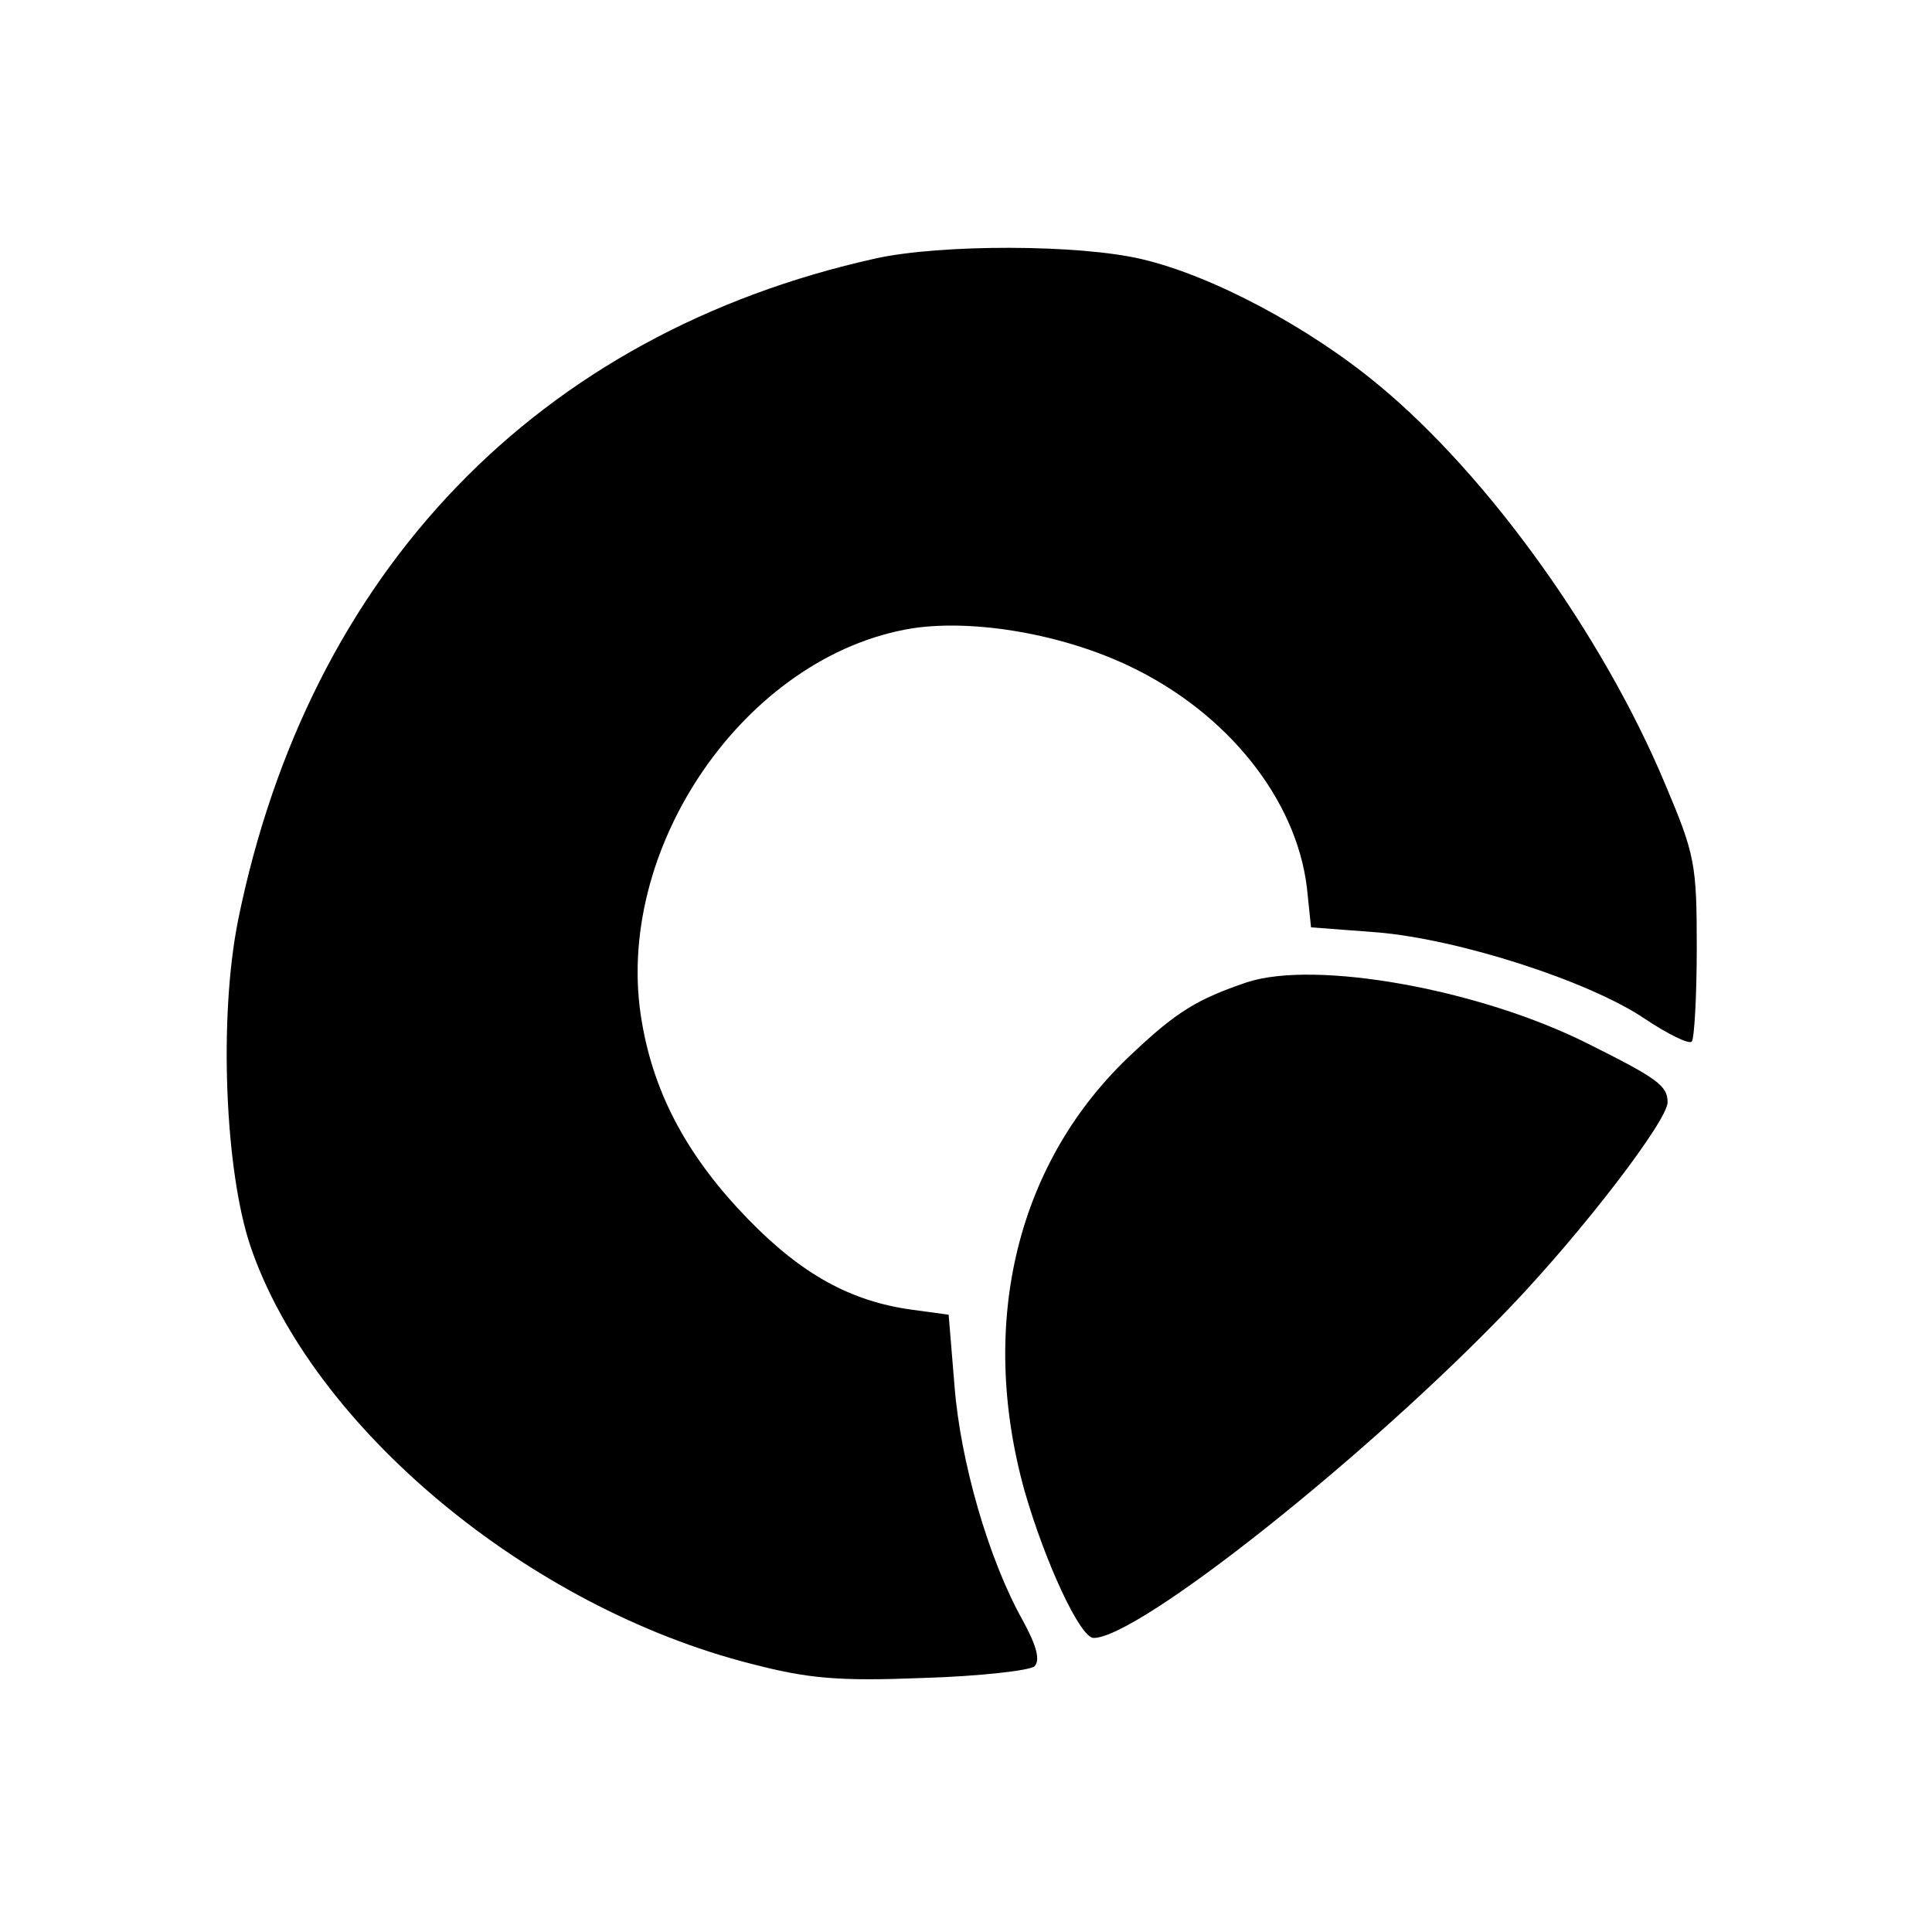
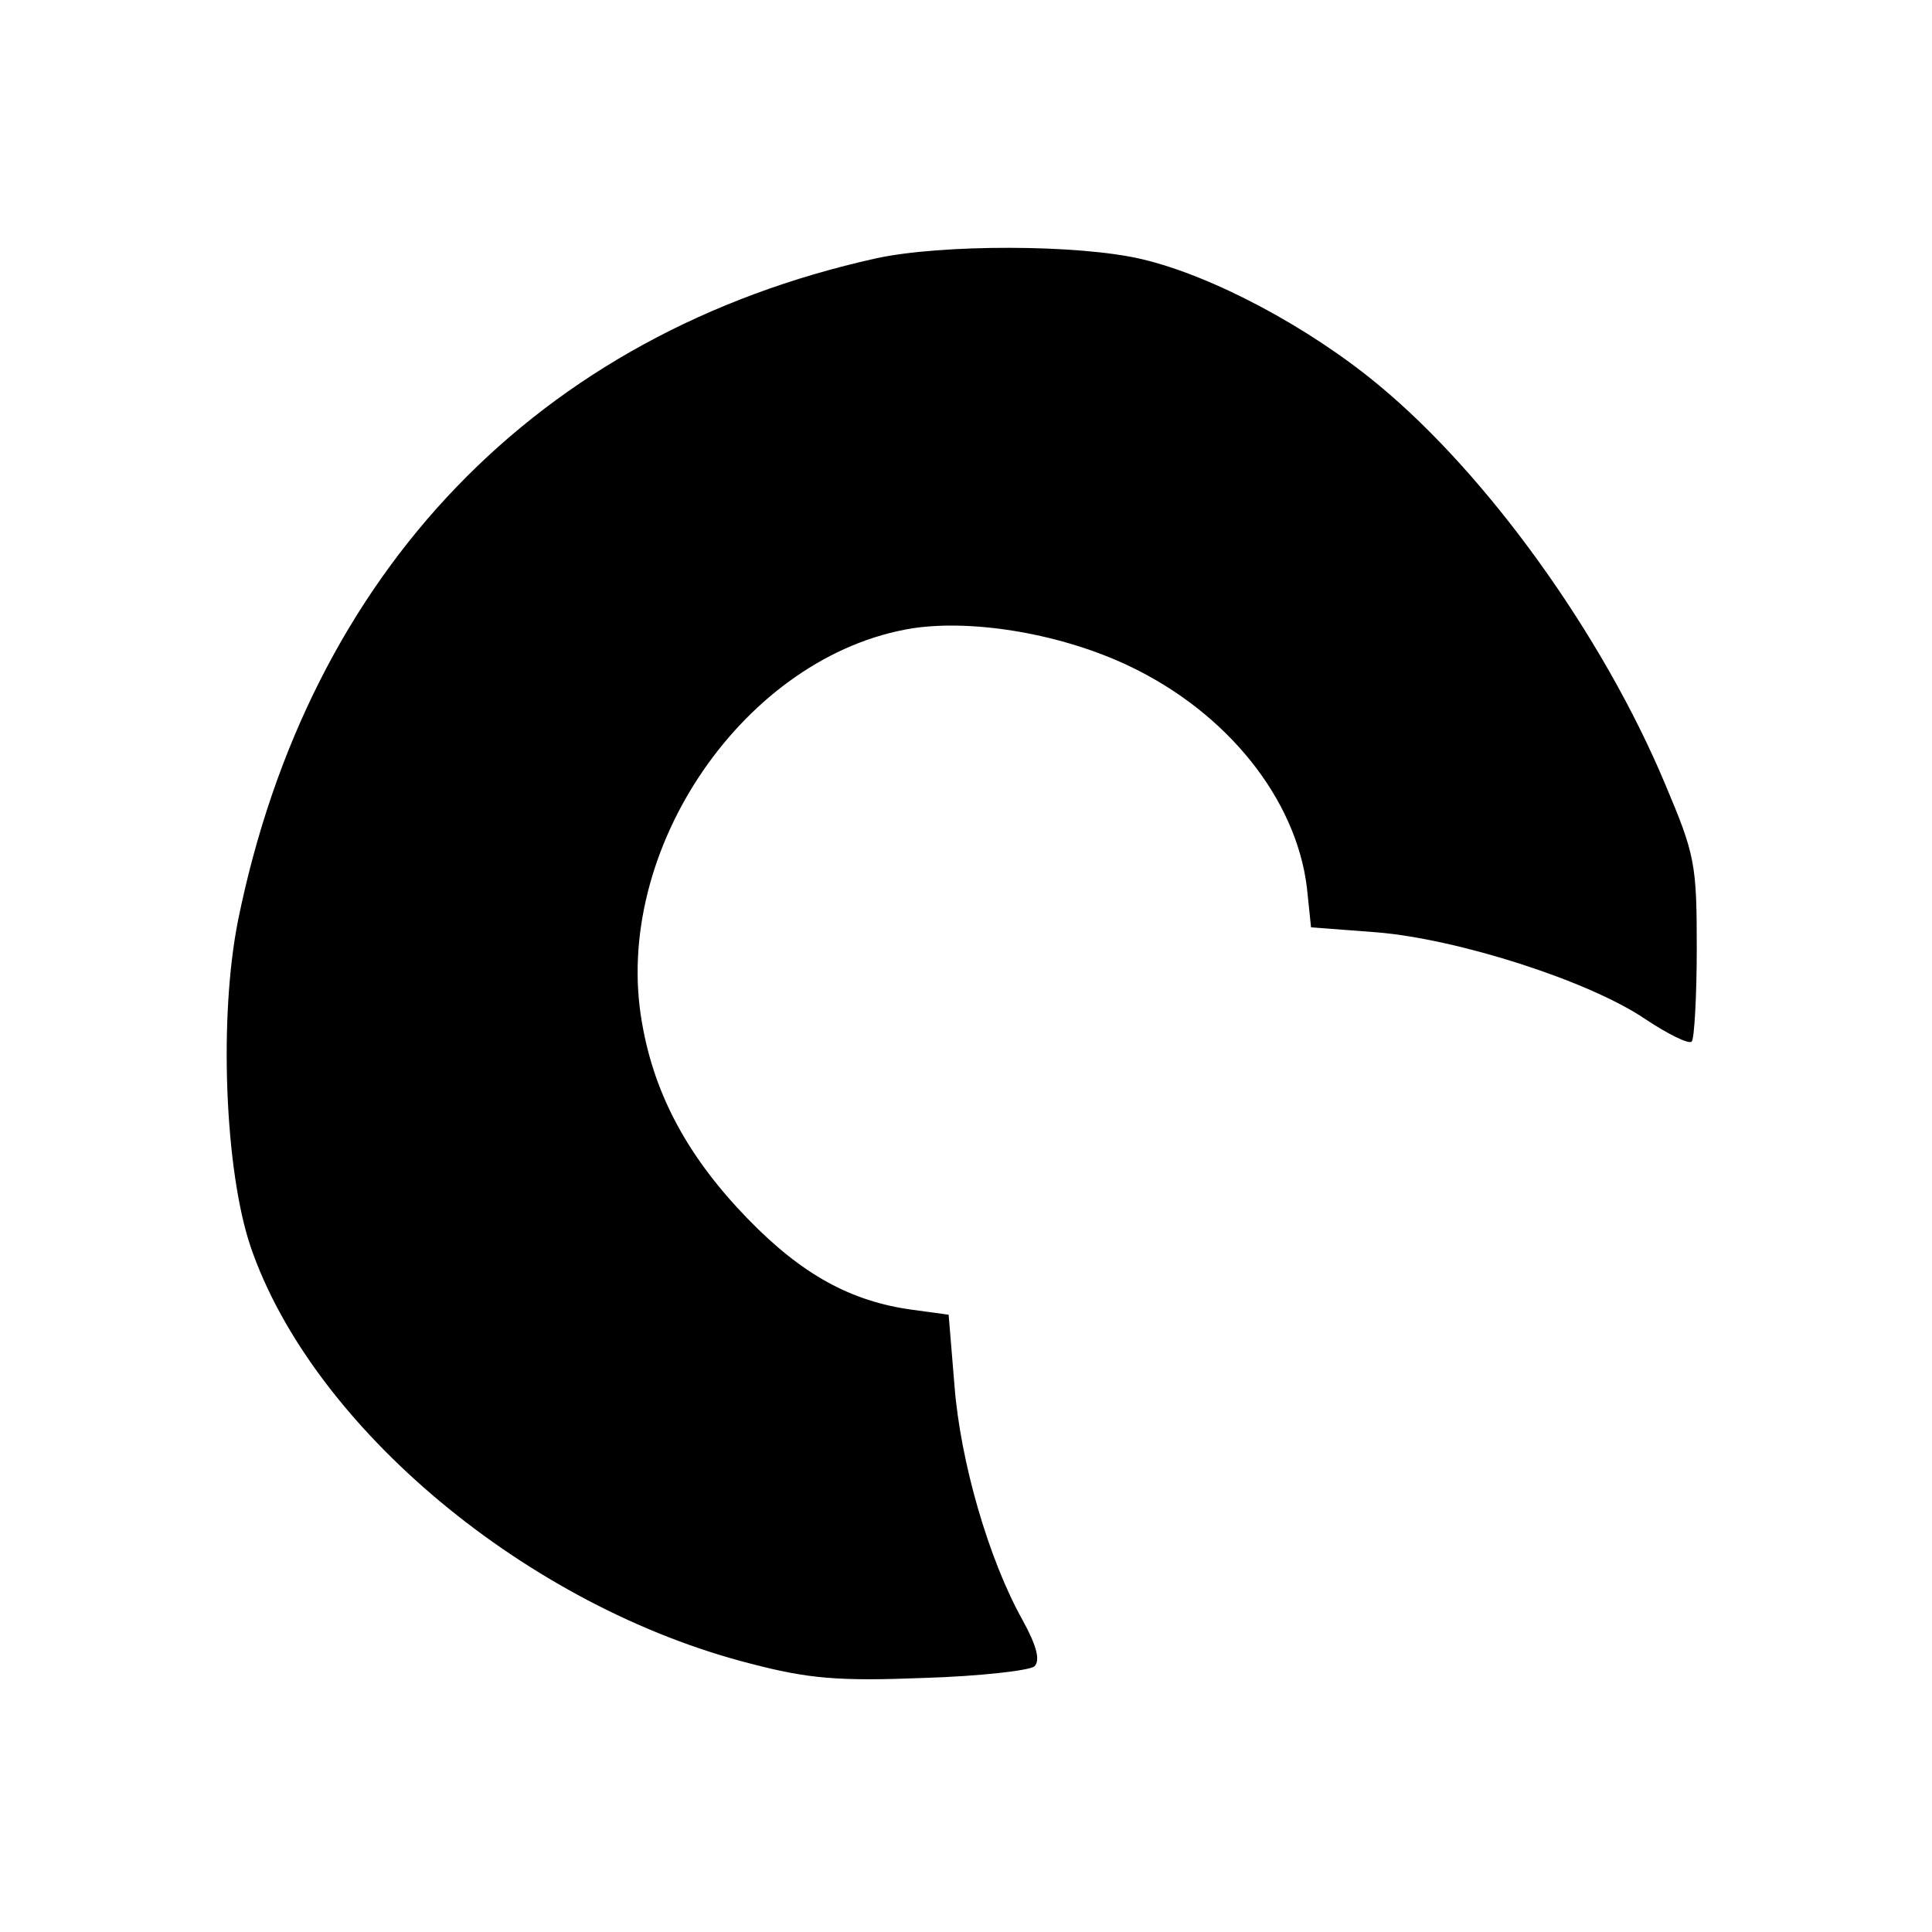
<svg xmlns="http://www.w3.org/2000/svg" fill="#000000" width="800px" height="800px" version="1.1" viewBox="144 144 512 512">
-   <path d="m207.07 387.98c18.77-92.508 79.484-155.65 169.12-175.52 17.219-3.75 53.648-3.75 70.43 0.223 18.766 4.414 44.375 18.105 62.703 33.336 29.141 24.066 59.609 66.68 75.949 105.76 7.945 18.766 8.387 21.195 8.387 43.492 0 12.805-0.66 24.066-1.324 24.727-0.66 0.883-6.402-1.984-12.363-5.961-15.012-10.156-49.676-21.195-71.09-22.961l-17.445-1.324-1.102-10.598c-2.871-23.402-20.977-46.145-46.805-58.508-17.887-8.609-41.289-12.582-57.625-10.156-44.379 7.066-79.926 58.73-71.754 104.65 3.309 19.207 12.363 35.766 28.039 51.883 14.352 14.793 27.375 21.859 43.492 24.066l9.715 1.324 1.547 18.766c1.543 20.094 9.051 46.145 18.102 62.262 3.754 6.844 4.637 10.598 3.094 12.145-1.105 1.102-14.574 2.648-29.367 3.09-22.52 0.883-30.465 0.219-45.699-3.754-59.172-15.012-116.35-62.703-132.69-110.61-6.844-20.309-8.391-60.934-3.312-86.324zm237.12 35.105c11.703-11.039 17.223-14.352 30.246-18.766 18.105-5.965 61.602 1.766 90.523 16.336 18.102 9.051 20.973 11.039 20.973 15.453 0 4.859-22.52 34.223-41.508 54.094-37.754 39.52-98.688 87.871-110.61 87.871-3.535 0-12.809-19.871-18.328-39.078-12.363-44.598-1.984-87.43 28.703-115.91z" fill-rule="evenodd" />
+   <path d="m207.07 387.98c18.77-92.508 79.484-155.65 169.12-175.52 17.219-3.75 53.648-3.75 70.43 0.223 18.766 4.414 44.375 18.105 62.703 33.336 29.141 24.066 59.609 66.68 75.949 105.76 7.945 18.766 8.387 21.195 8.387 43.492 0 12.805-0.66 24.066-1.324 24.727-0.66 0.883-6.402-1.984-12.363-5.961-15.012-10.156-49.676-21.195-71.09-22.961l-17.445-1.324-1.102-10.598c-2.871-23.402-20.977-46.145-46.805-58.508-17.887-8.609-41.289-12.582-57.625-10.156-44.379 7.066-79.926 58.73-71.754 104.65 3.309 19.207 12.363 35.766 28.039 51.883 14.352 14.793 27.375 21.859 43.492 24.066l9.715 1.324 1.547 18.766c1.543 20.094 9.051 46.145 18.102 62.262 3.754 6.844 4.637 10.598 3.094 12.145-1.105 1.102-14.574 2.648-29.367 3.09-22.52 0.883-30.465 0.219-45.699-3.754-59.172-15.012-116.35-62.703-132.69-110.61-6.844-20.309-8.391-60.934-3.312-86.324zm237.12 35.105z" fill-rule="evenodd" />
</svg>